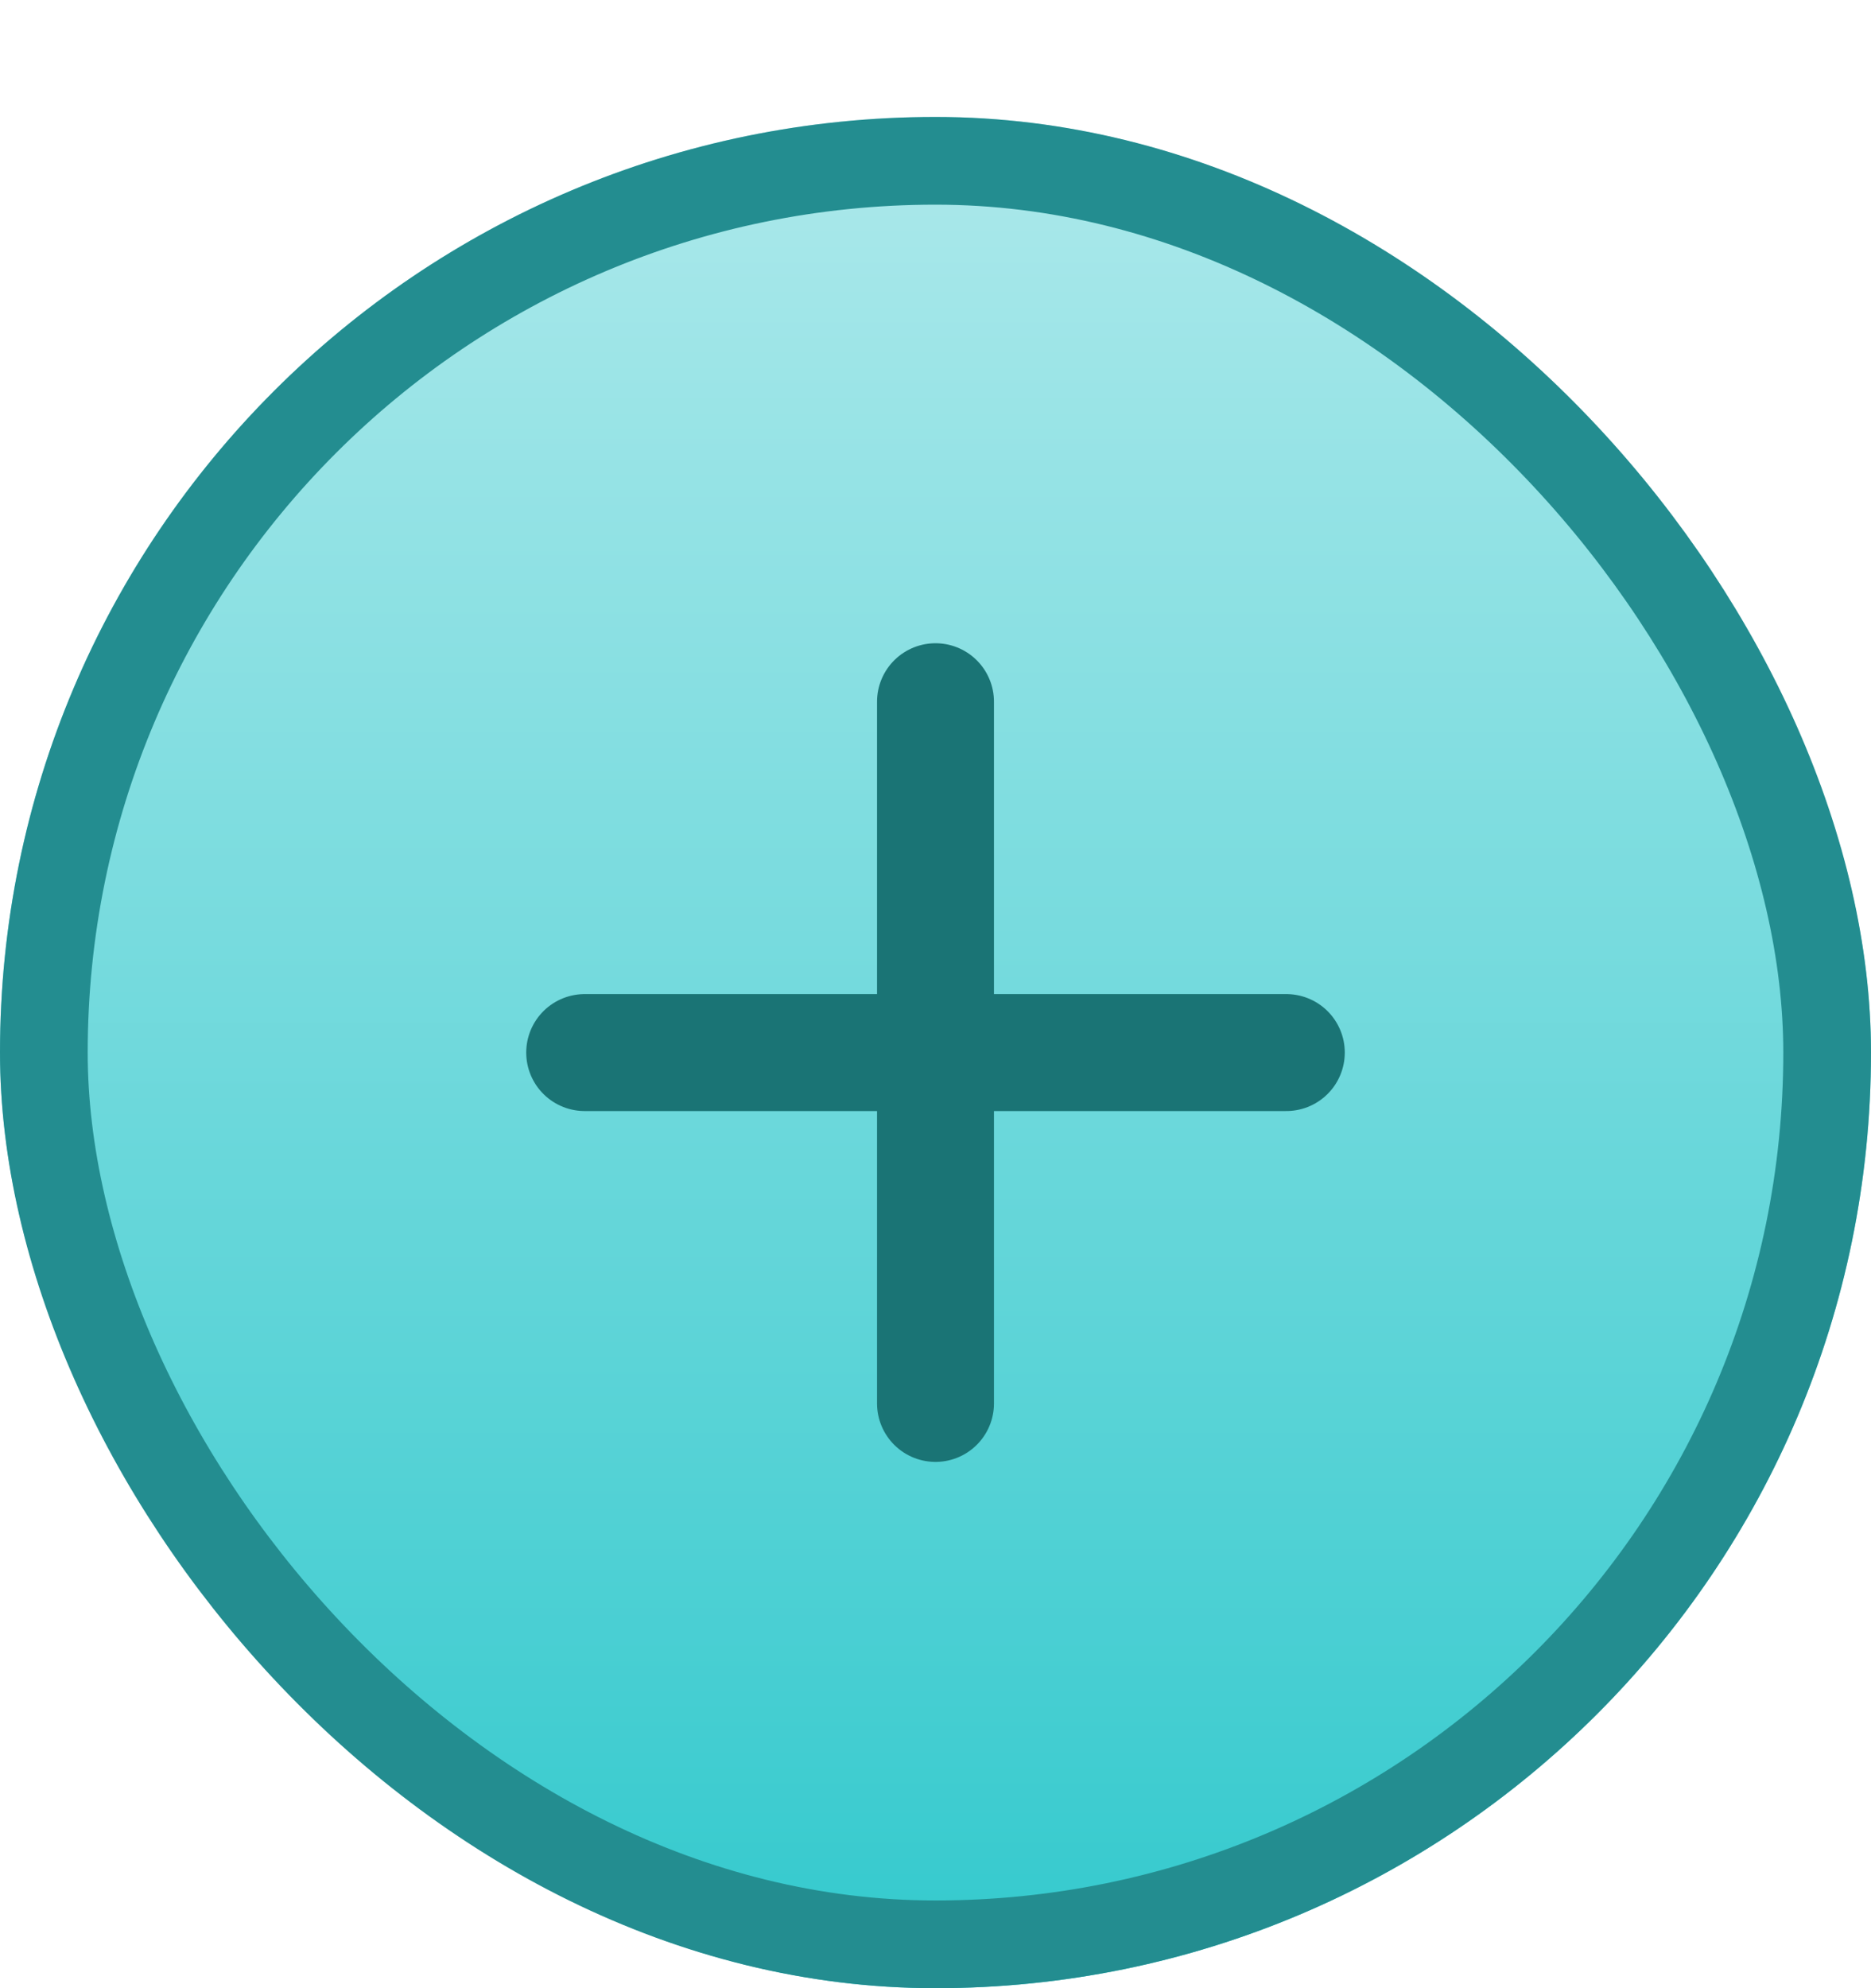
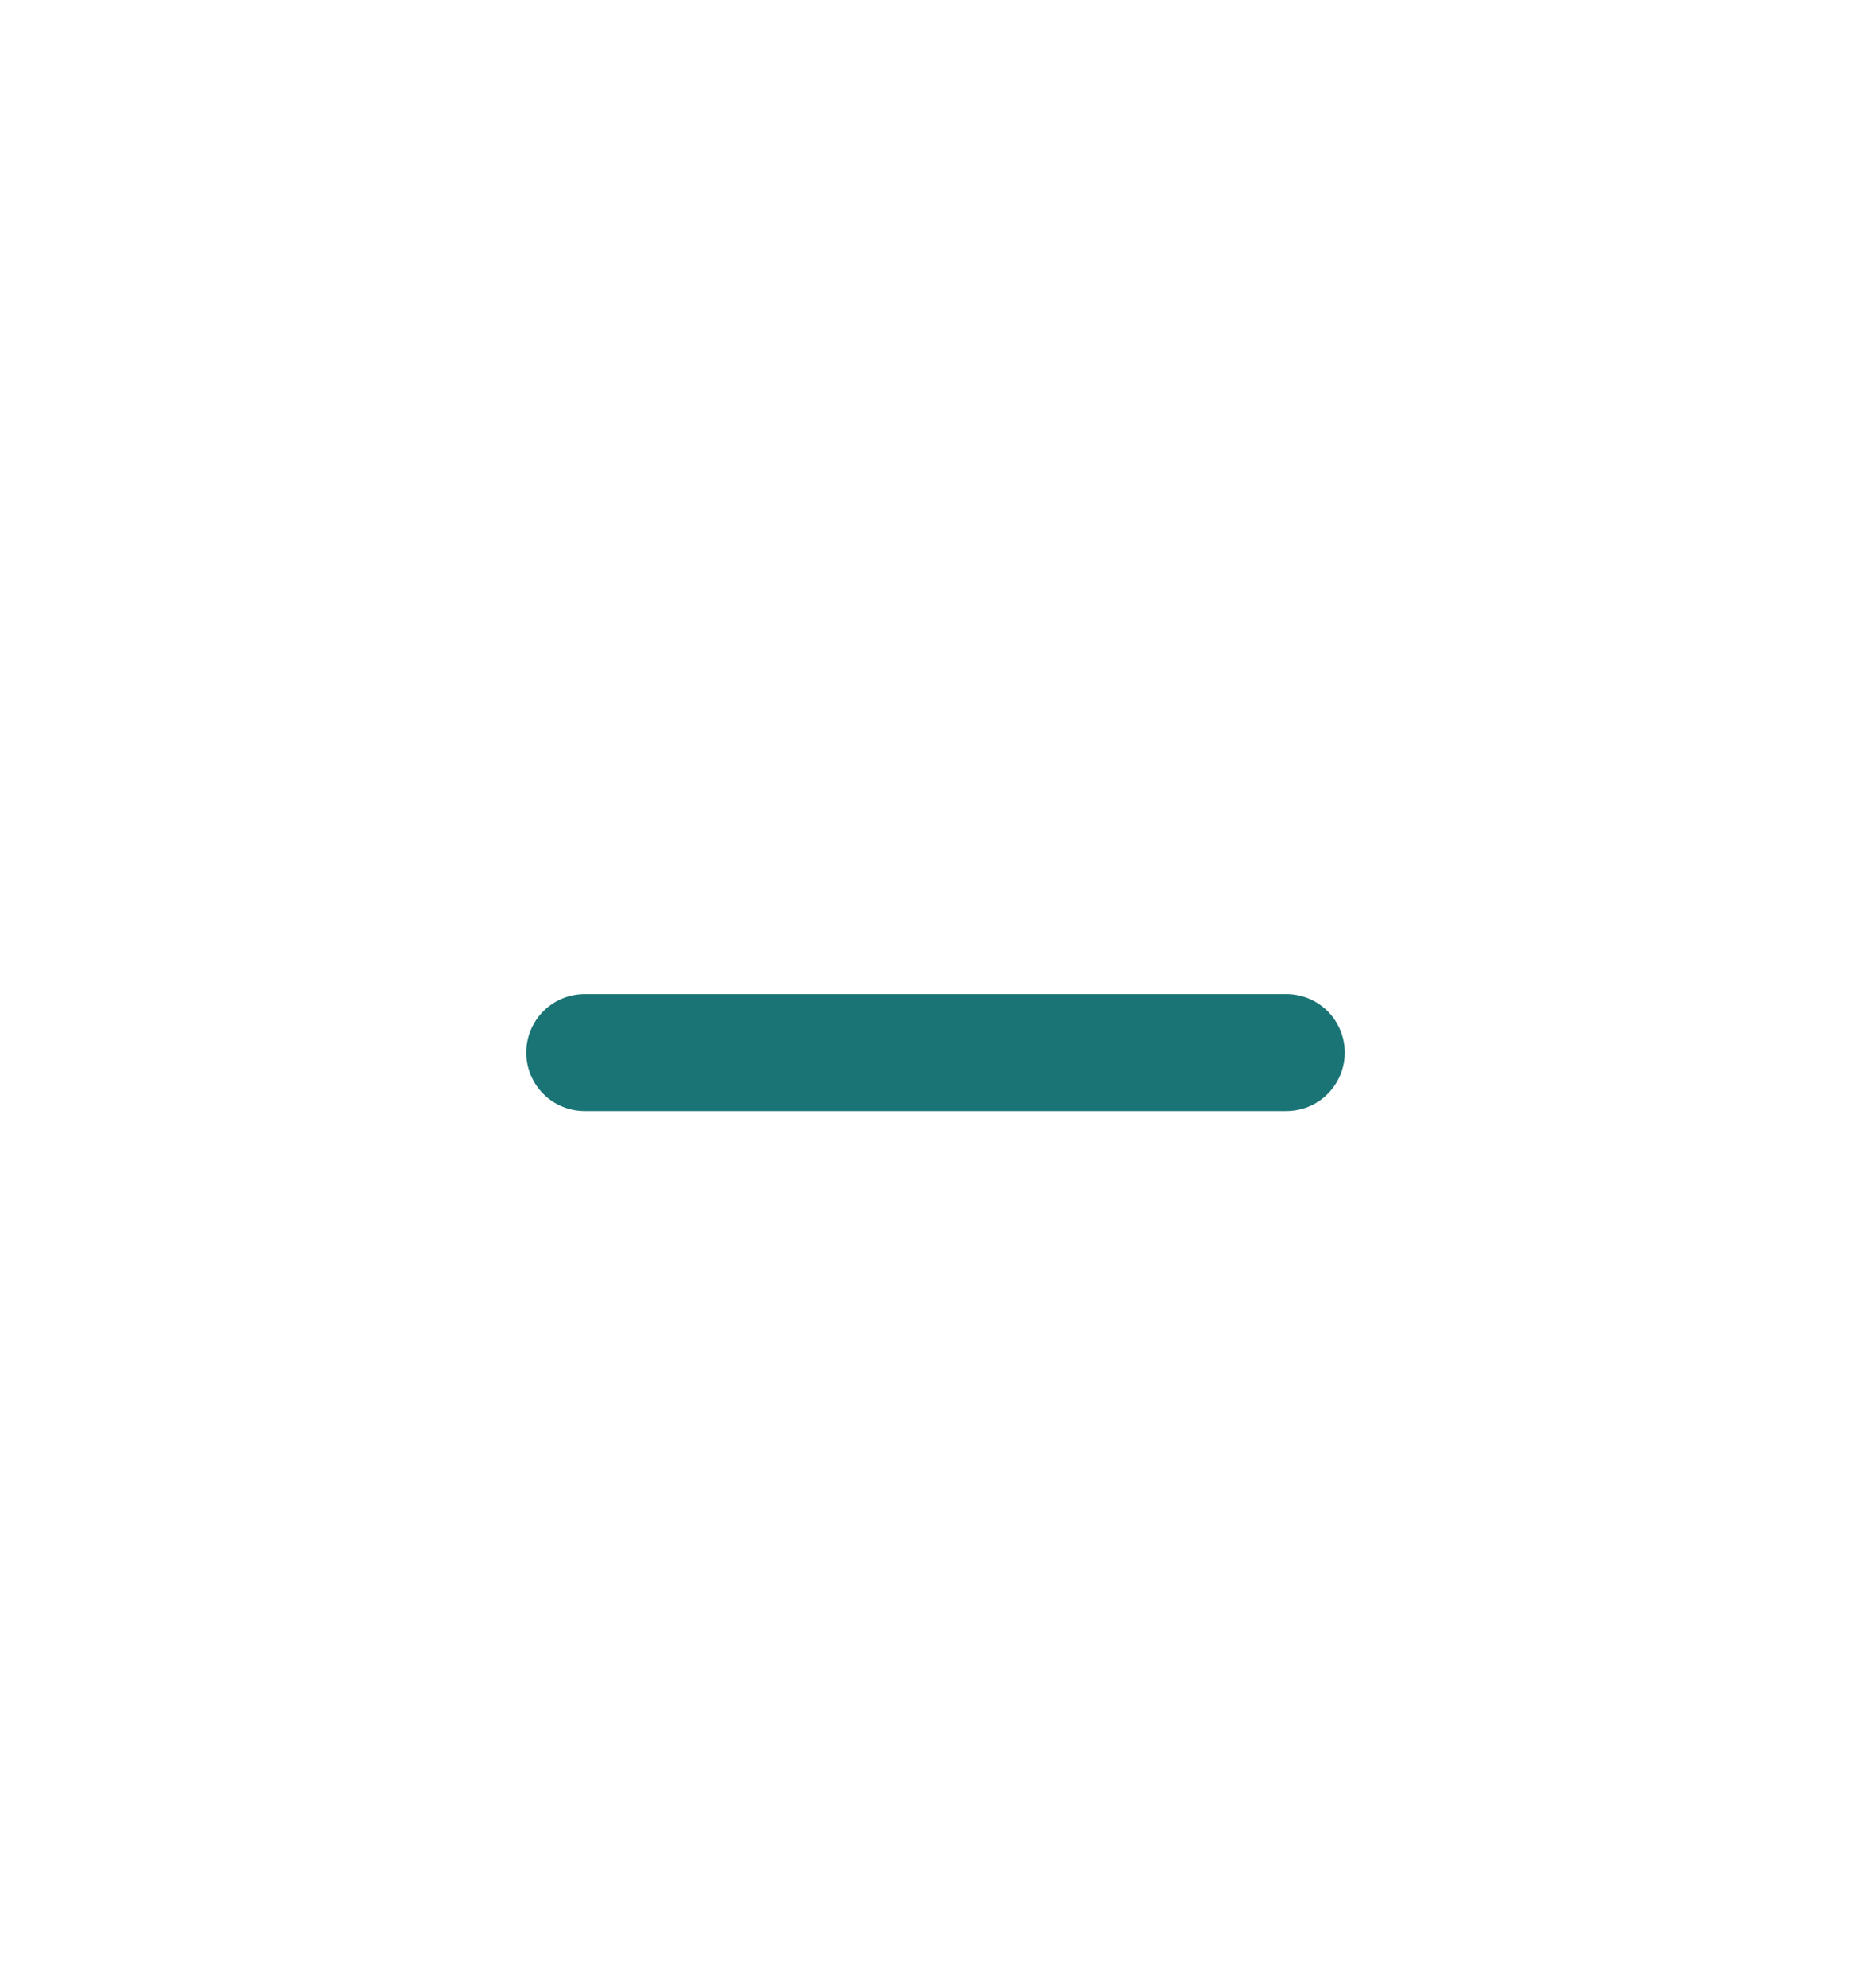
<svg xmlns="http://www.w3.org/2000/svg" width="32" height="34" viewBox="0 0 32 34" fill="none">
  <g filter="url(#filter0_dii_9838_34363)">
-     <rect width="32" height="32" rx="16" fill="url(#paint0_linear_9838_34363)" />
-     <path d="M16 10L16 22" stroke="#1A7475" stroke-width="2" stroke-linecap="round" />
    <path d="M22 16L10 16" stroke="#1A7475" stroke-width="2" stroke-linecap="round" />
-     <rect x="0.75" y="0.75" width="30.5" height="30.5" rx="15.25" stroke="#238D90" stroke-width="1.5" />
  </g>
  <defs>
    <filter id="filter0_dii_9838_34363" x="0" y="0" width="32" height="34" filterUnits="userSpaceOnUse" color-interpolation-filters="sRGB">
      <feFlood flood-opacity="0" result="BackgroundImageFix" />
      <feColorMatrix in="SourceAlpha" type="matrix" values="0 0 0 0 0 0 0 0 0 0 0 0 0 0 0 0 0 0 127 0" result="hardAlpha" />
      <feOffset dy="2" />
      <feComposite in2="hardAlpha" operator="out" />
      <feColorMatrix type="matrix" values="0 0 0 0 0.134 0 0 0 0 0.555 0 0 0 0 0.566 0 0 0 1 0" />
      <feBlend mode="normal" in2="BackgroundImageFix" result="effect1_dropShadow_9838_34363" />
      <feBlend mode="normal" in="SourceGraphic" in2="effect1_dropShadow_9838_34363" result="shape" />
      <feColorMatrix in="SourceAlpha" type="matrix" values="0 0 0 0 0 0 0 0 0 0 0 0 0 0 0 0 0 0 127 0" result="hardAlpha" />
      <feOffset dy="4" />
      <feComposite in2="hardAlpha" operator="arithmetic" k2="-1" k3="1" />
      <feColorMatrix type="matrix" values="0 0 0 0 0.758 0 0 0 0 0.937 0 0 0 0 0.942 0 0 0 1 0" />
      <feBlend mode="normal" in2="shape" result="effect2_innerShadow_9838_34363" />
      <feColorMatrix in="SourceAlpha" type="matrix" values="0 0 0 0 0 0 0 0 0 0 0 0 0 0 0 0 0 0 127 0" result="hardAlpha" />
      <feOffset dy="-4" />
      <feComposite in2="hardAlpha" operator="arithmetic" k2="-1" k3="1" />
      <feColorMatrix type="matrix" values="0 0 0 0 0.155 0 0 0 0 0.63 0 0 0 0 0.645 0 0 0 1 0" />
      <feBlend mode="normal" in2="effect2_innerShadow_9838_34363" result="effect3_innerShadow_9838_34363" />
    </filter>
    <linearGradient id="paint0_linear_9838_34363" x1="16" y1="0" x2="16" y2="32" gradientUnits="userSpaceOnUse">
      <stop stop-color="#ADE9EB" />
      <stop offset="1" stop-color="#32C9CD" />
    </linearGradient>
  </defs>
</svg>